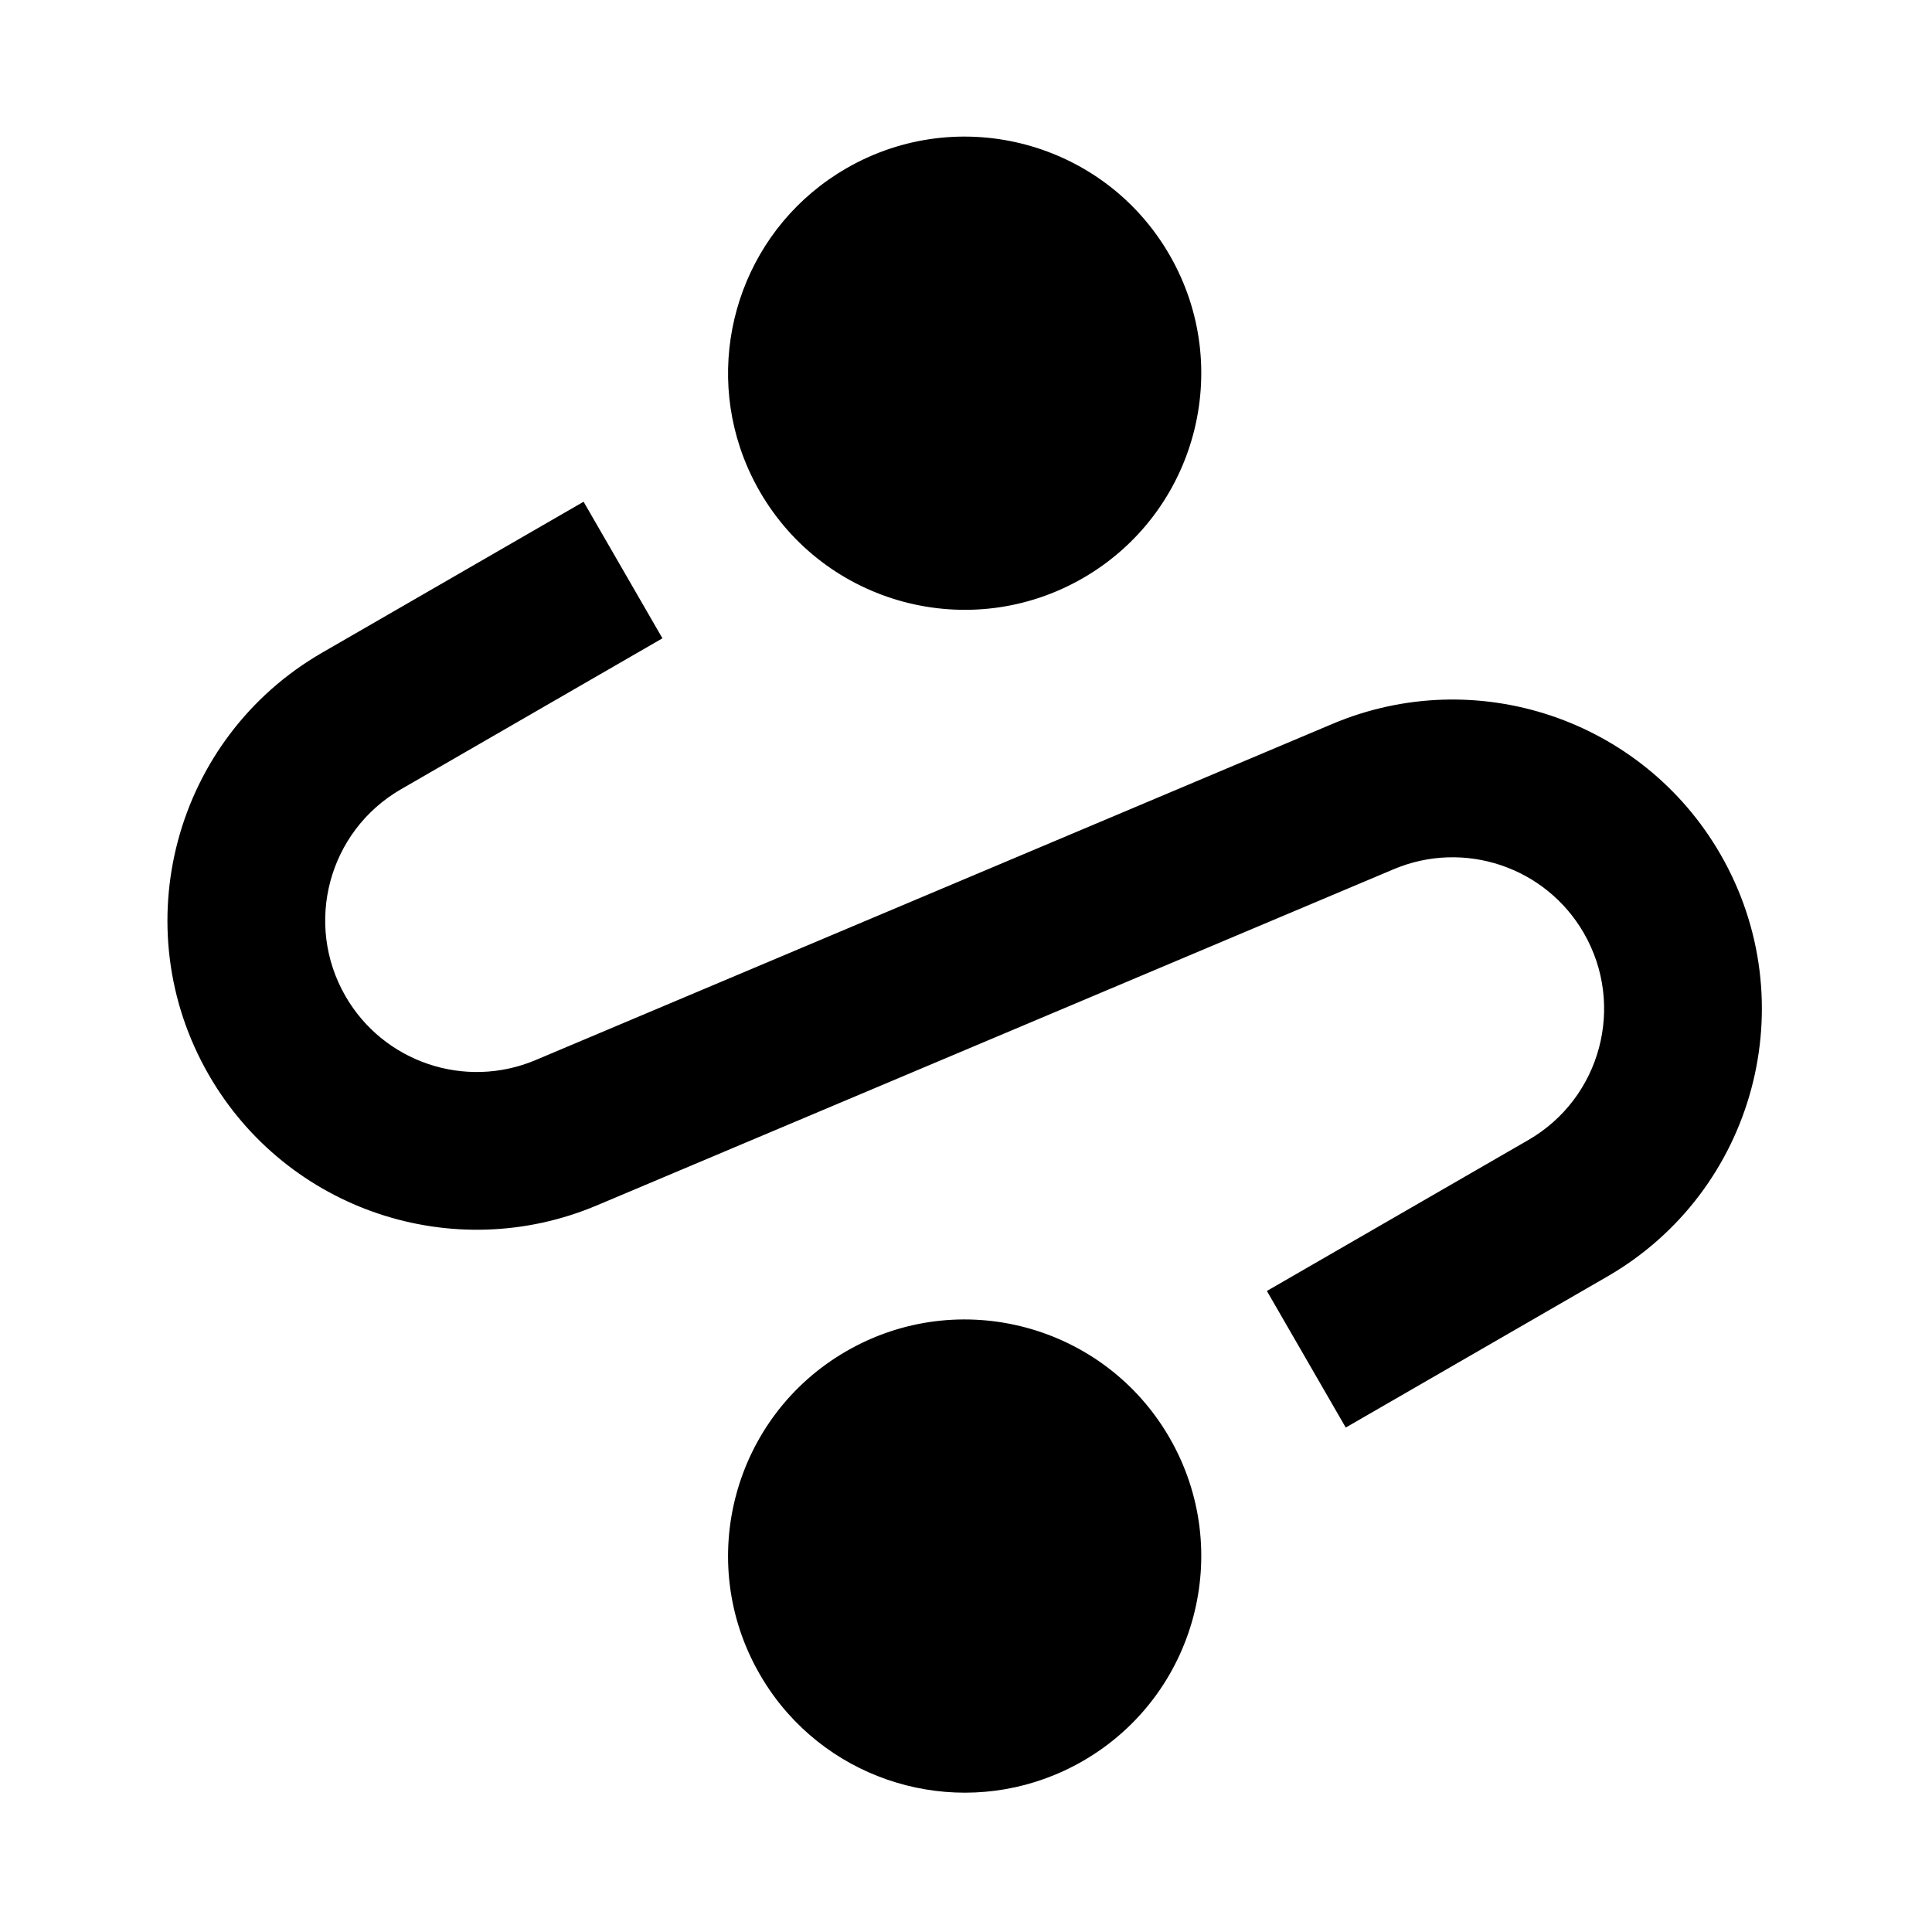
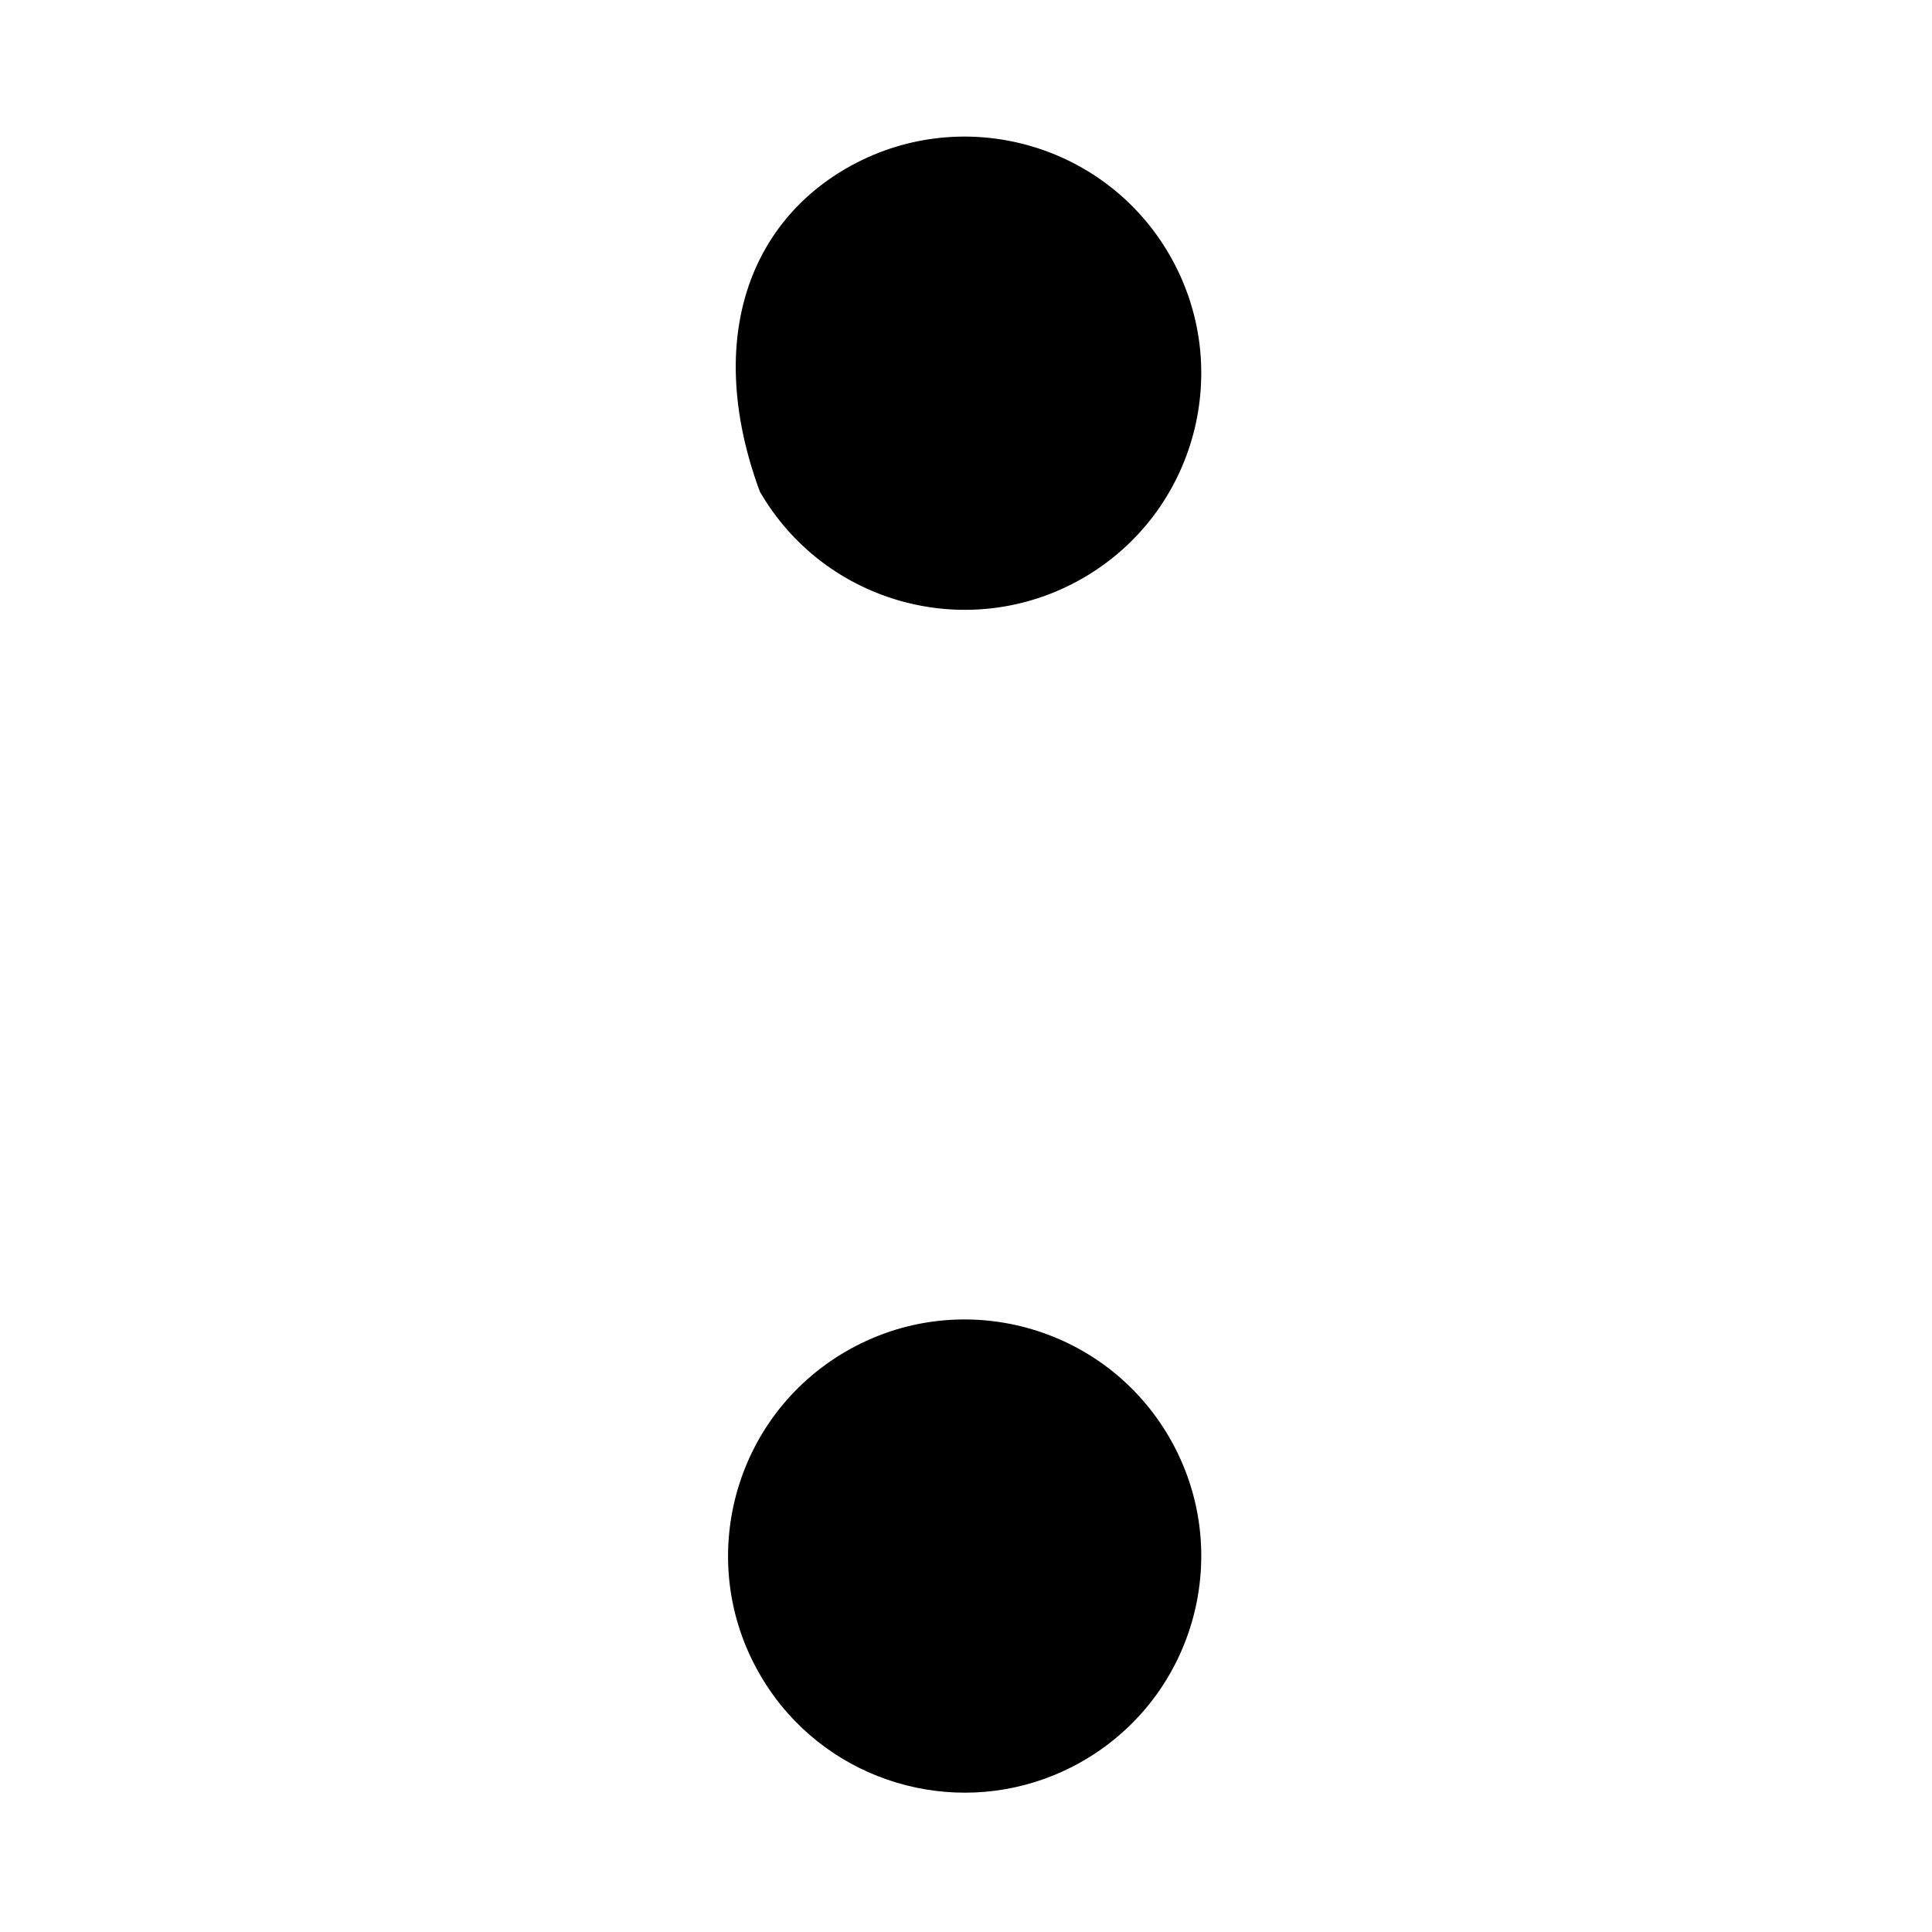
<svg xmlns="http://www.w3.org/2000/svg" width="49" height="49" viewBox="0 0 49 49" fill="none">
-   <path d="M27.466 14.662C24.596 16.319 20.927 15.335 19.27 12.466C19.063 12.107 18.897 11.736 18.771 11.357C17.888 8.71 18.955 5.719 21.466 4.269C24.336 2.612 28.005 3.596 29.662 6.465C31.319 9.335 30.336 13.005 27.466 14.662Z" fill="black" />
+   <path d="M27.466 14.662C24.596 16.319 20.927 15.335 19.27 12.466C17.888 8.71 18.955 5.719 21.466 4.269C24.336 2.612 28.005 3.596 29.662 6.465C31.319 9.335 30.336 13.005 27.466 14.662Z" fill="black" />
  <path d="M19.98 43.452C21.831 45.54 24.955 46.111 27.466 44.662C30.336 43.005 31.319 39.335 29.662 36.465C28.005 33.596 24.336 32.612 21.466 34.269C18.596 35.926 17.613 39.596 19.27 42.465C19.477 42.824 19.715 43.154 19.98 43.452Z" fill="black" />
-   <path d="M10.169 20.018C8.331 21.079 7.702 23.429 8.763 25.267C9.732 26.945 11.799 27.639 13.584 26.886L33.793 18.36C37.437 16.822 41.656 18.239 43.633 21.664C45.799 25.415 44.514 30.212 40.763 32.377L34.131 36.206L32.131 32.742L38.763 28.913C40.6 27.852 41.23 25.502 40.169 23.664C39.2 21.986 37.133 21.292 35.348 22.045L15.139 30.571C11.495 32.109 7.276 30.692 5.299 27.267C3.133 23.516 4.418 18.72 8.169 16.554L14.801 12.725L16.801 16.189L10.169 20.018Z" fill="black" />
</svg>